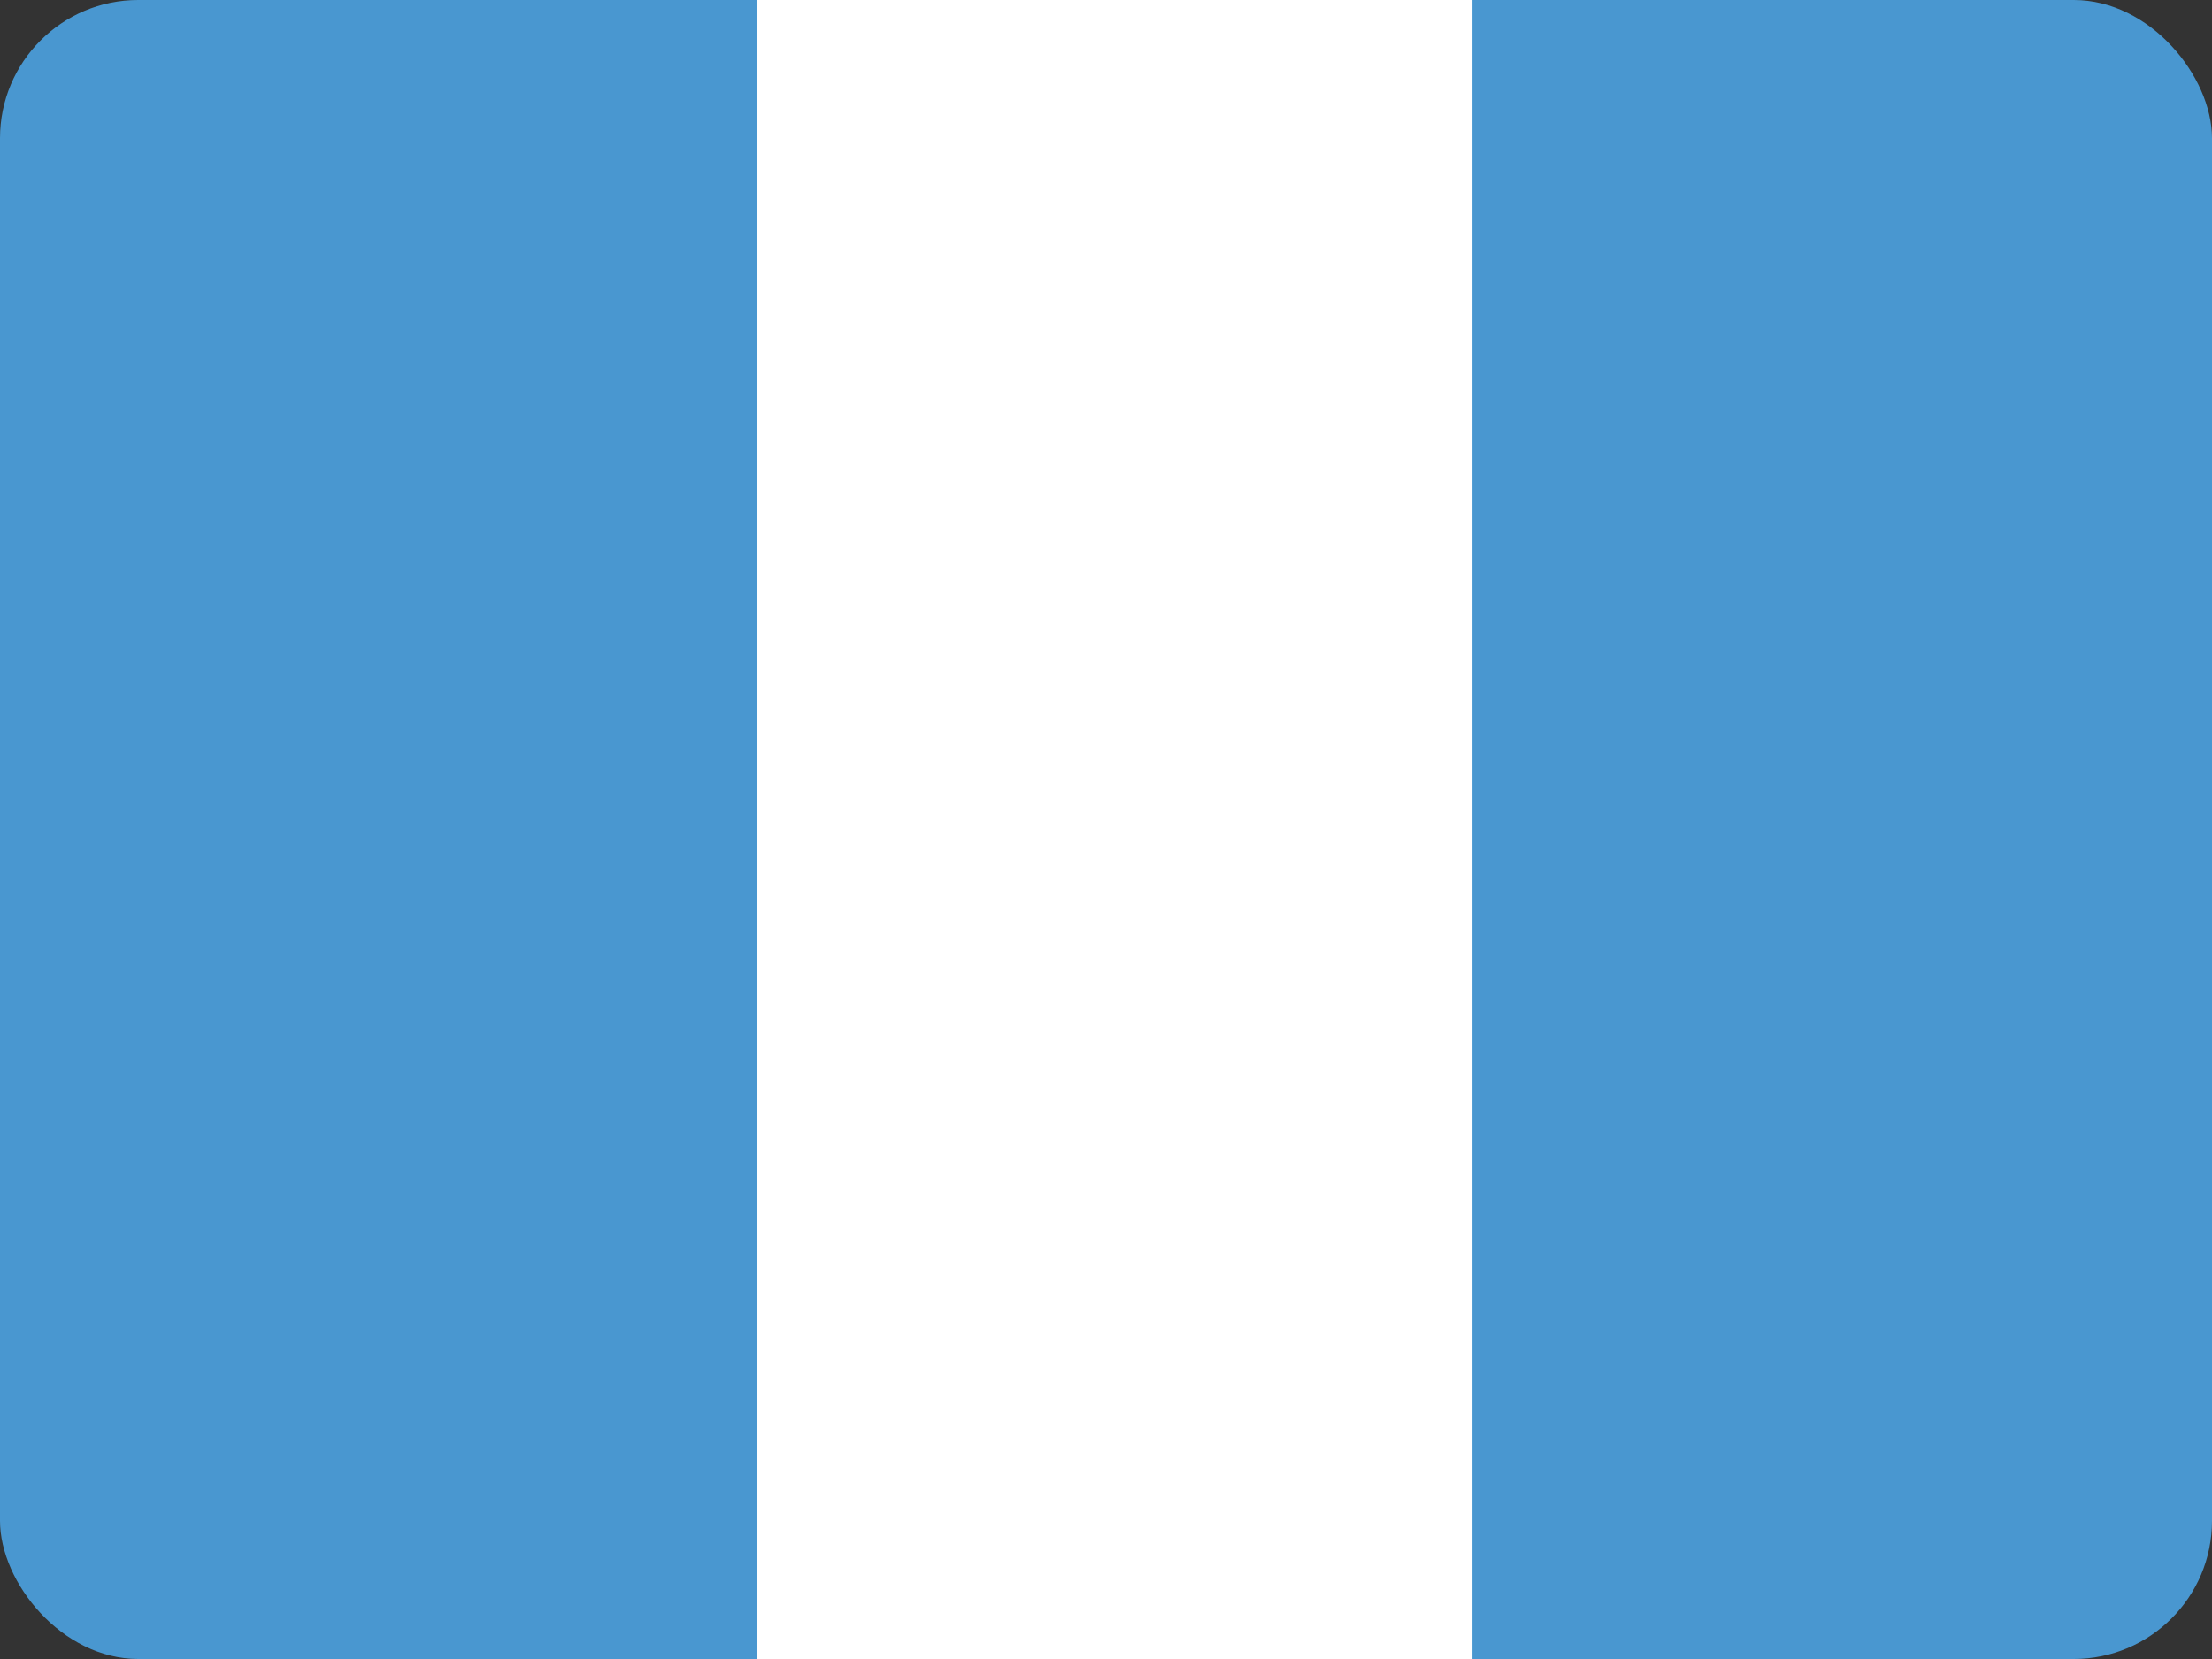
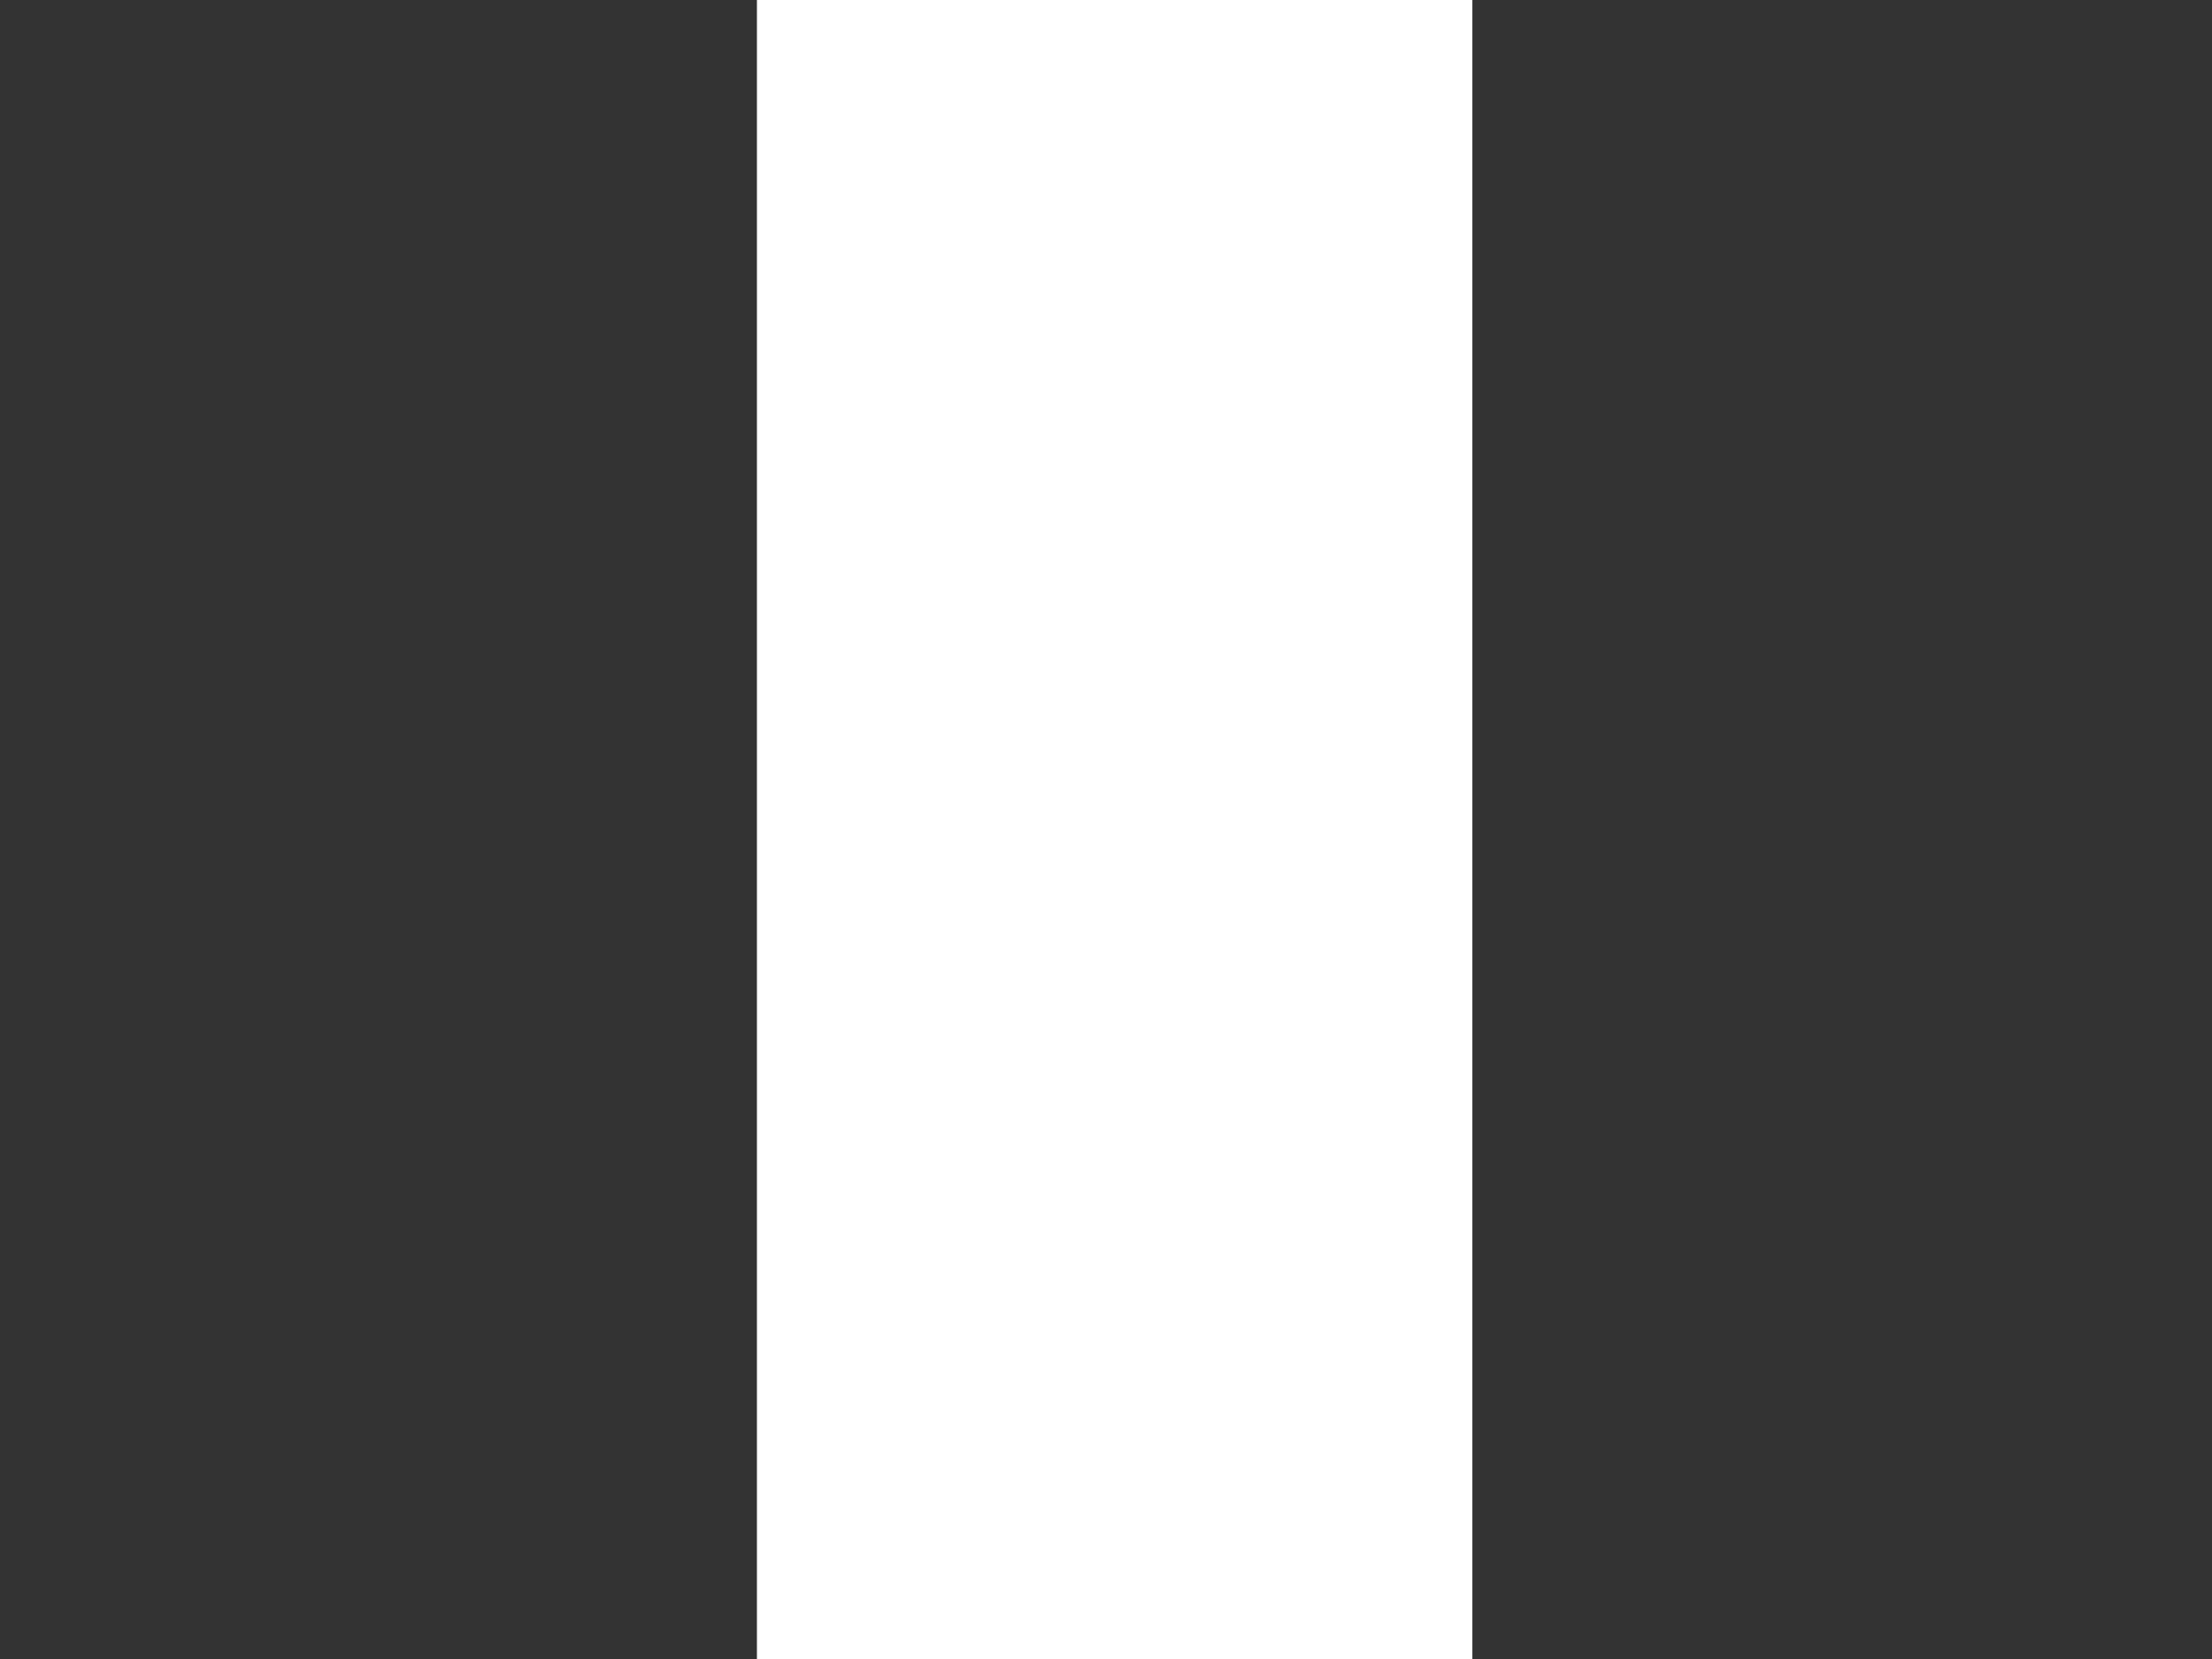
<svg xmlns="http://www.w3.org/2000/svg" width="640" height="480" viewBox="0 0 640 480" fill="none">
  <rect x="0" y="0" width="640" height="480" fill="#333333" stroke="none" />
  <g clip-path="url(#clip0_361_5)">
-     <path d="M707 -1H-62V480H707V-1Z" fill="#4997D0" />
    <path d="M426 -1H219V480H426V-1Z" fill="white" />
  </g>
  <defs>
    <clipPath id="clip0_361_5">
      <rect width="640" height="480" rx="40" fill="white" />
    </clipPath>
  </defs>
</svg>